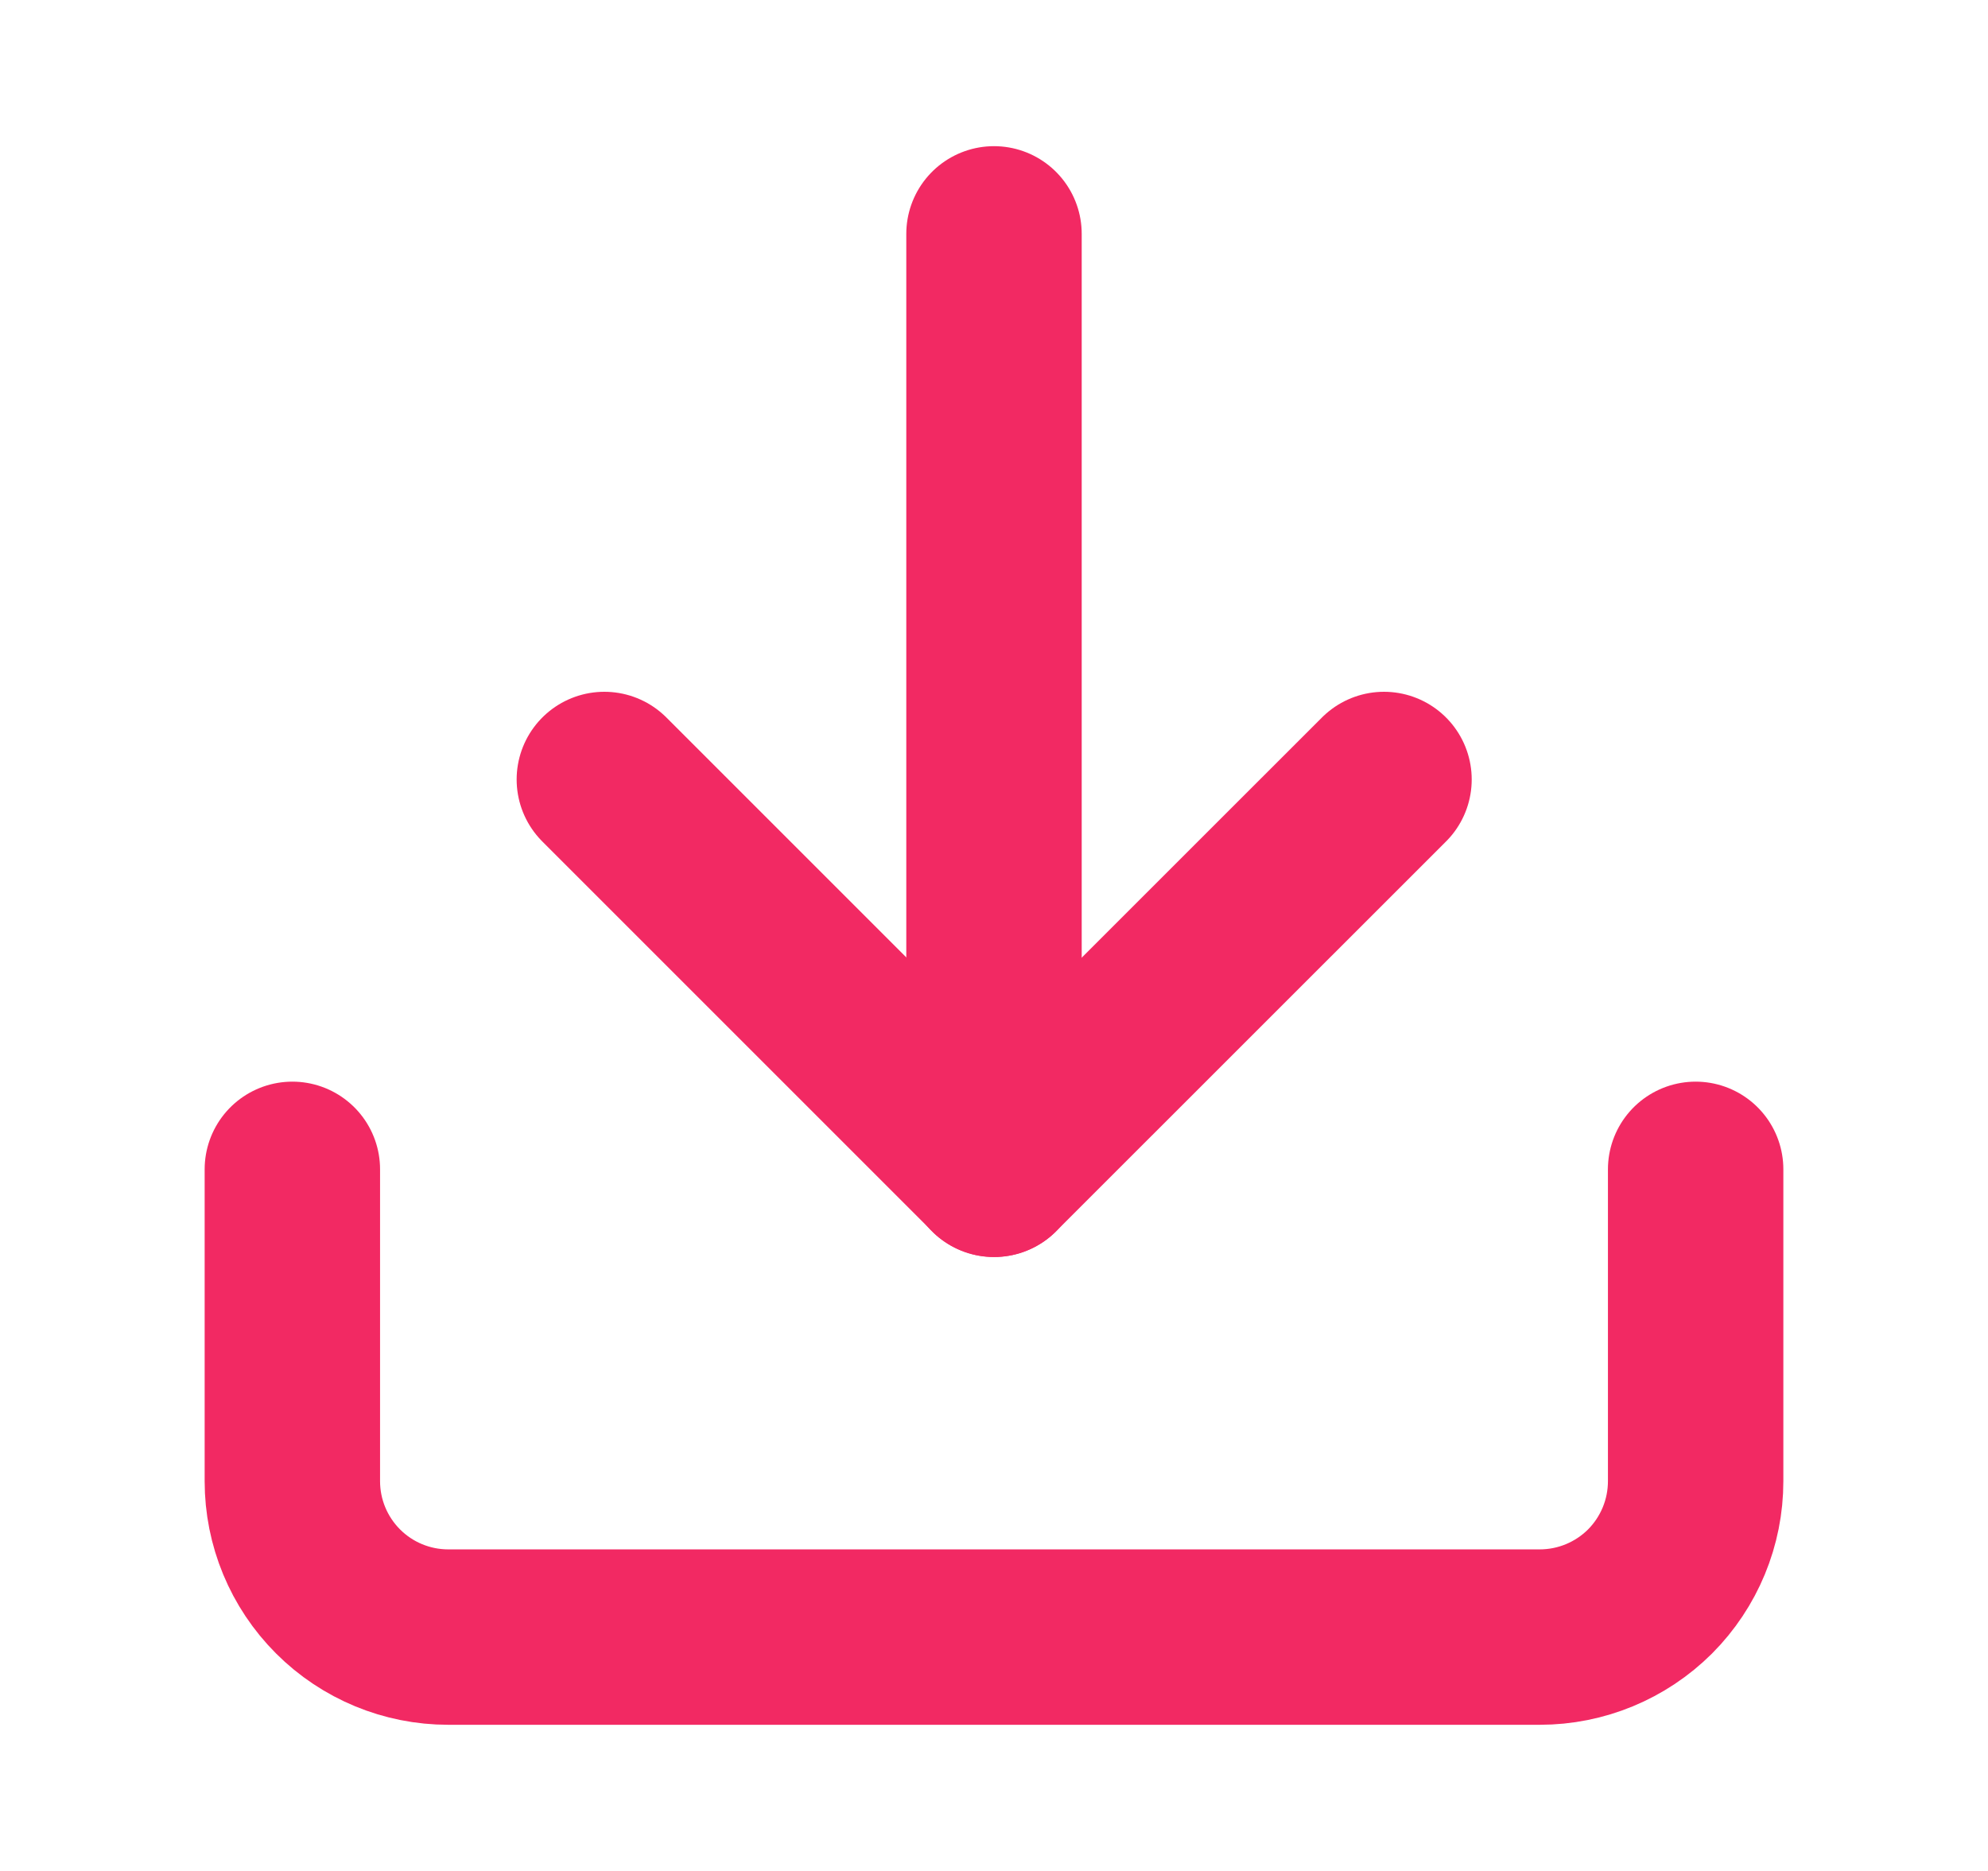
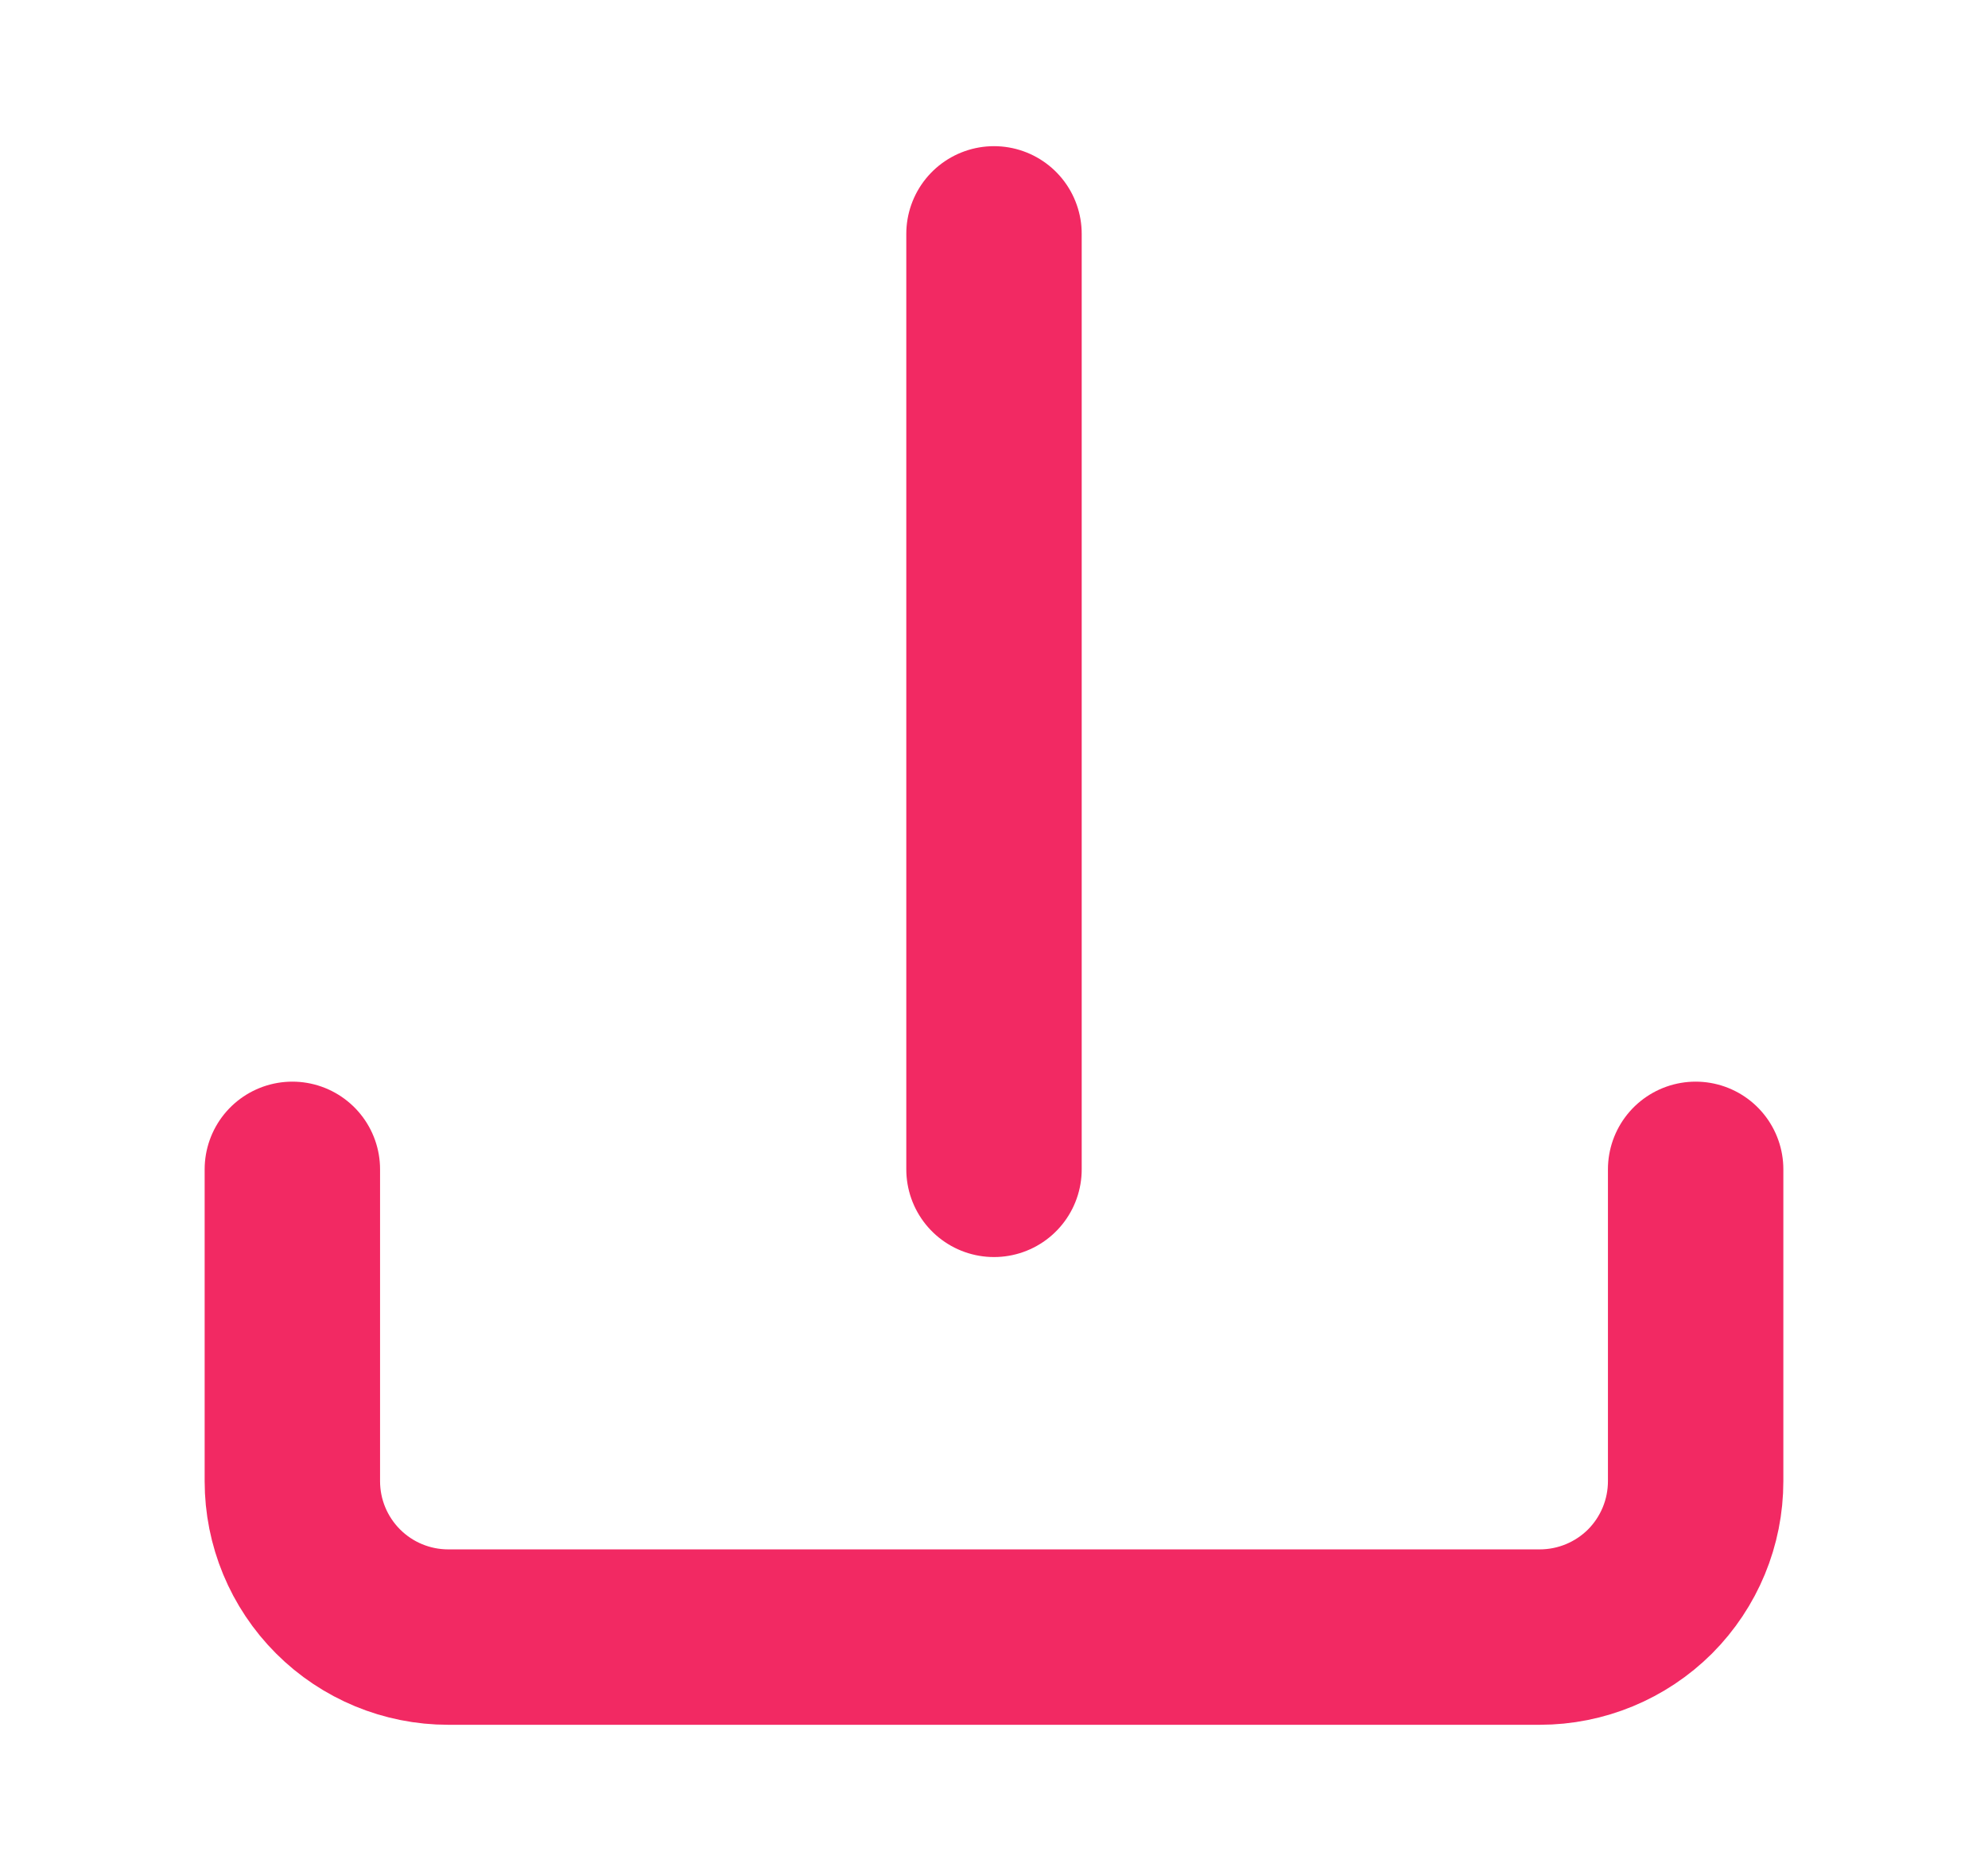
<svg xmlns="http://www.w3.org/2000/svg" width="17" height="16" viewBox="0 0 17 16" fill="none">
  <path d="M14.5 10V12.667C14.5 13.02 14.36 13.359 14.11 13.61C13.859 13.86 13.52 14 13.167 14H3.833C3.48 14 3.141 13.86 2.891 13.61C2.64 13.359 2.5 13.02 2.5 12.667V10" stroke="#F22963" stroke-width="1.5" stroke-linecap="round" stroke-linejoin="round" />
-   <path d="M5.168 6.666L8.501 9.999L11.835 6.666" stroke="#F22963" stroke-width="1.5" stroke-linecap="round" stroke-linejoin="round" />
  <path d="M8.5 10V2" stroke="#F22963" stroke-width="1.5" stroke-linecap="round" stroke-linejoin="round" />
</svg>